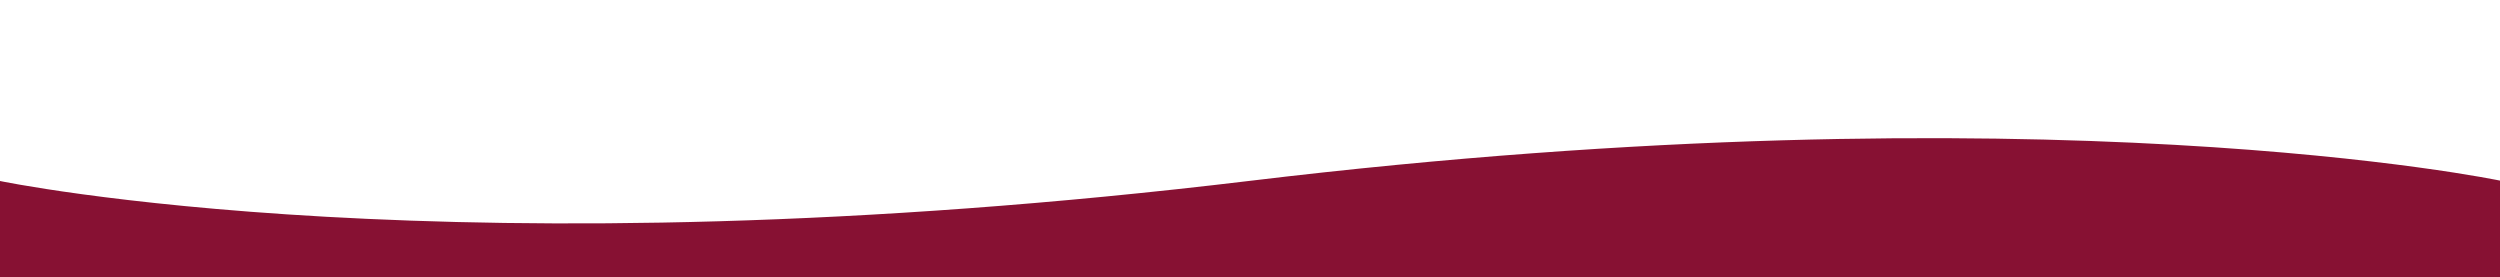
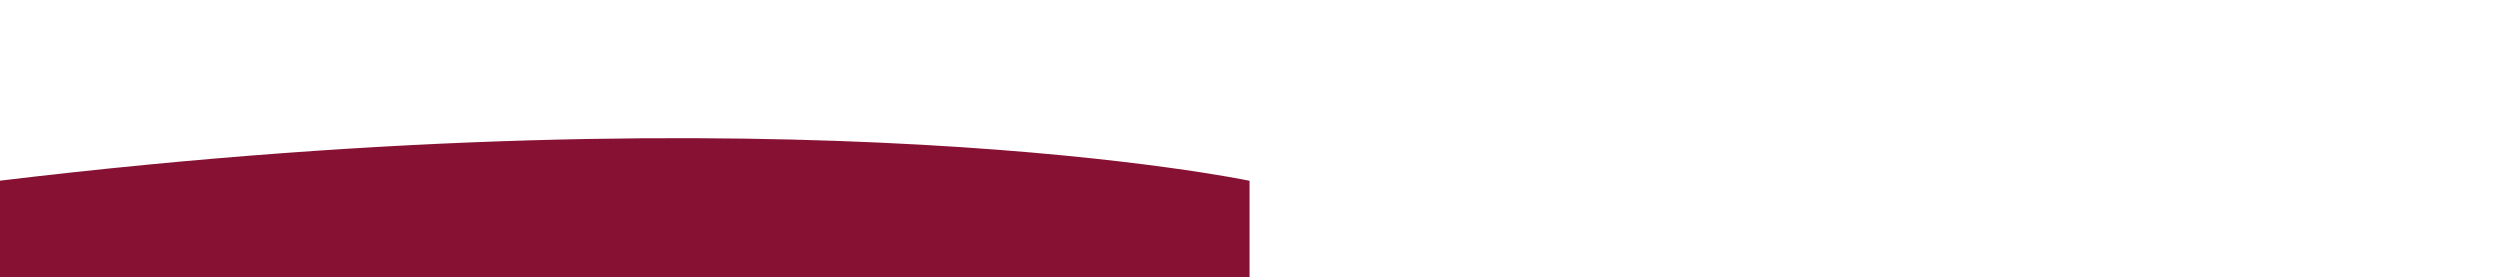
<svg xmlns="http://www.w3.org/2000/svg" id="Ebene_2" version="1.1" viewBox="0 0 1920.7 213.1">
  <defs>
    <style>
      .st0 {
        fill: #871133;
      }
    </style>
  </defs>
-   <path class="st0" d="M1921.4,213.1H-.8v-74.2s349.4,73.7,961.4,0c612-73.7,960.8,0,960.8,0v74.2h0Z" />
+   <path class="st0" d="M1921.4,213.1H-.8v-74.2c612-73.7,960.8,0,960.8,0v74.2h0Z" />
</svg>